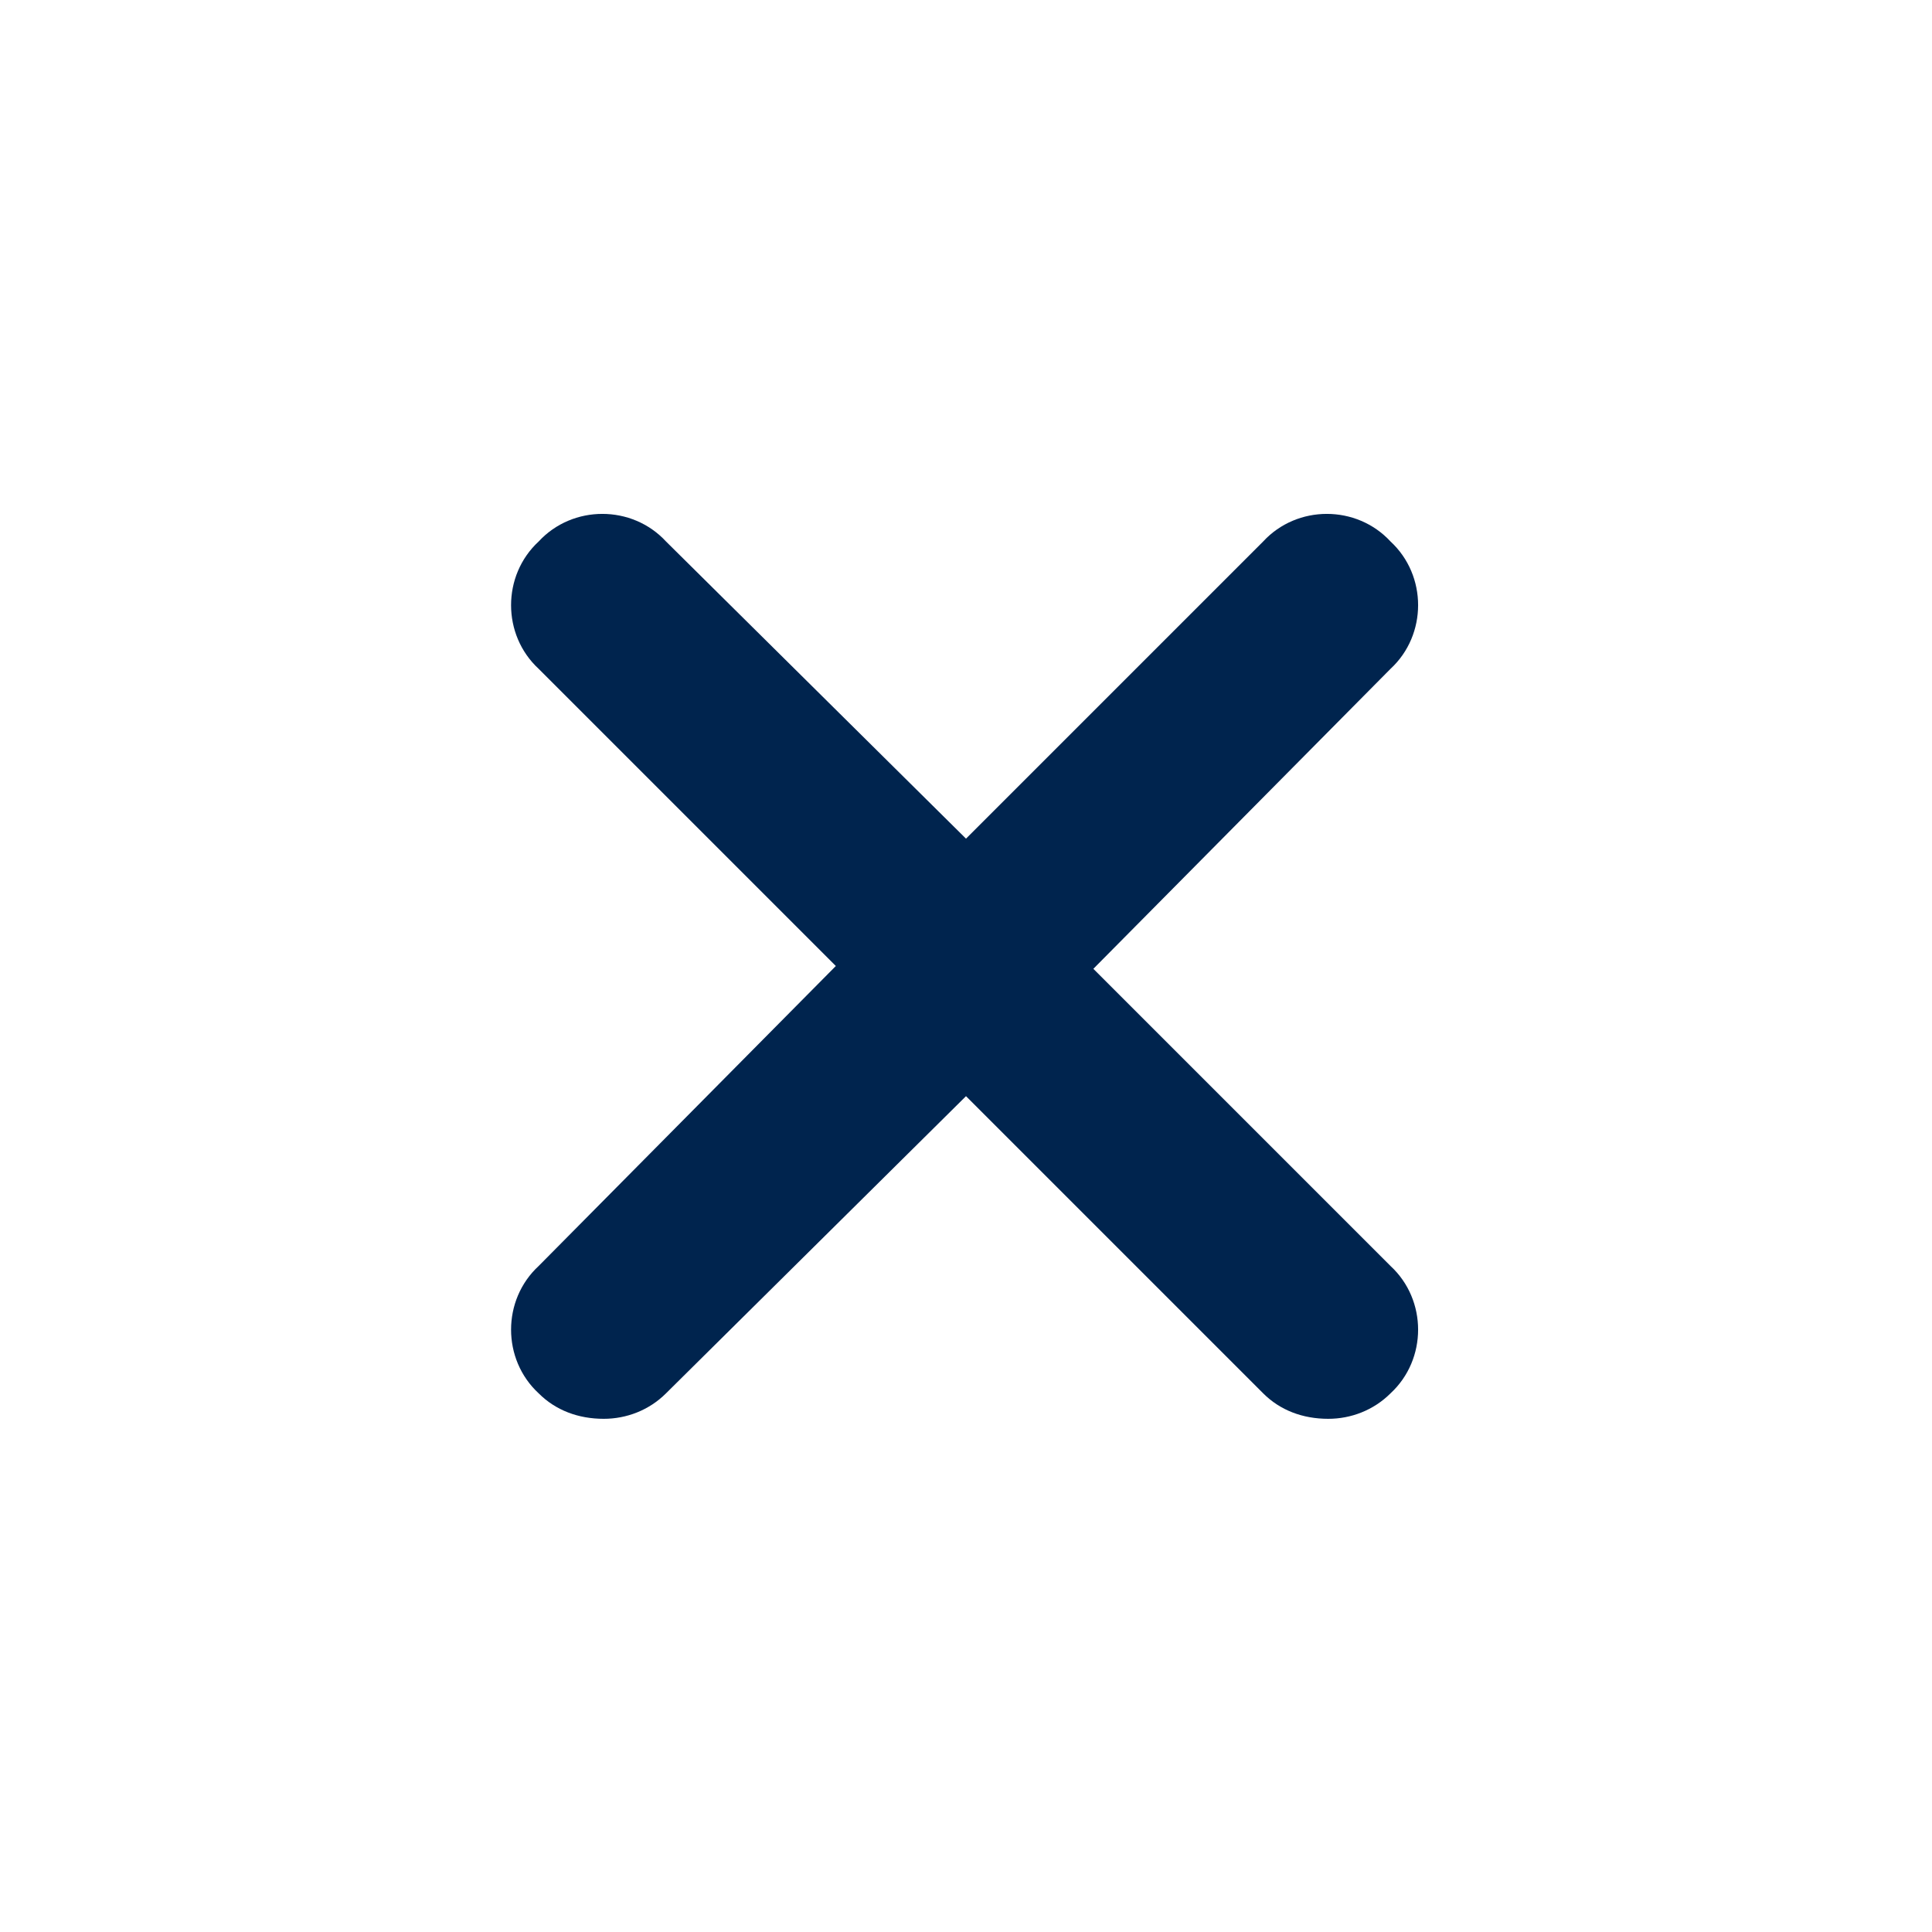
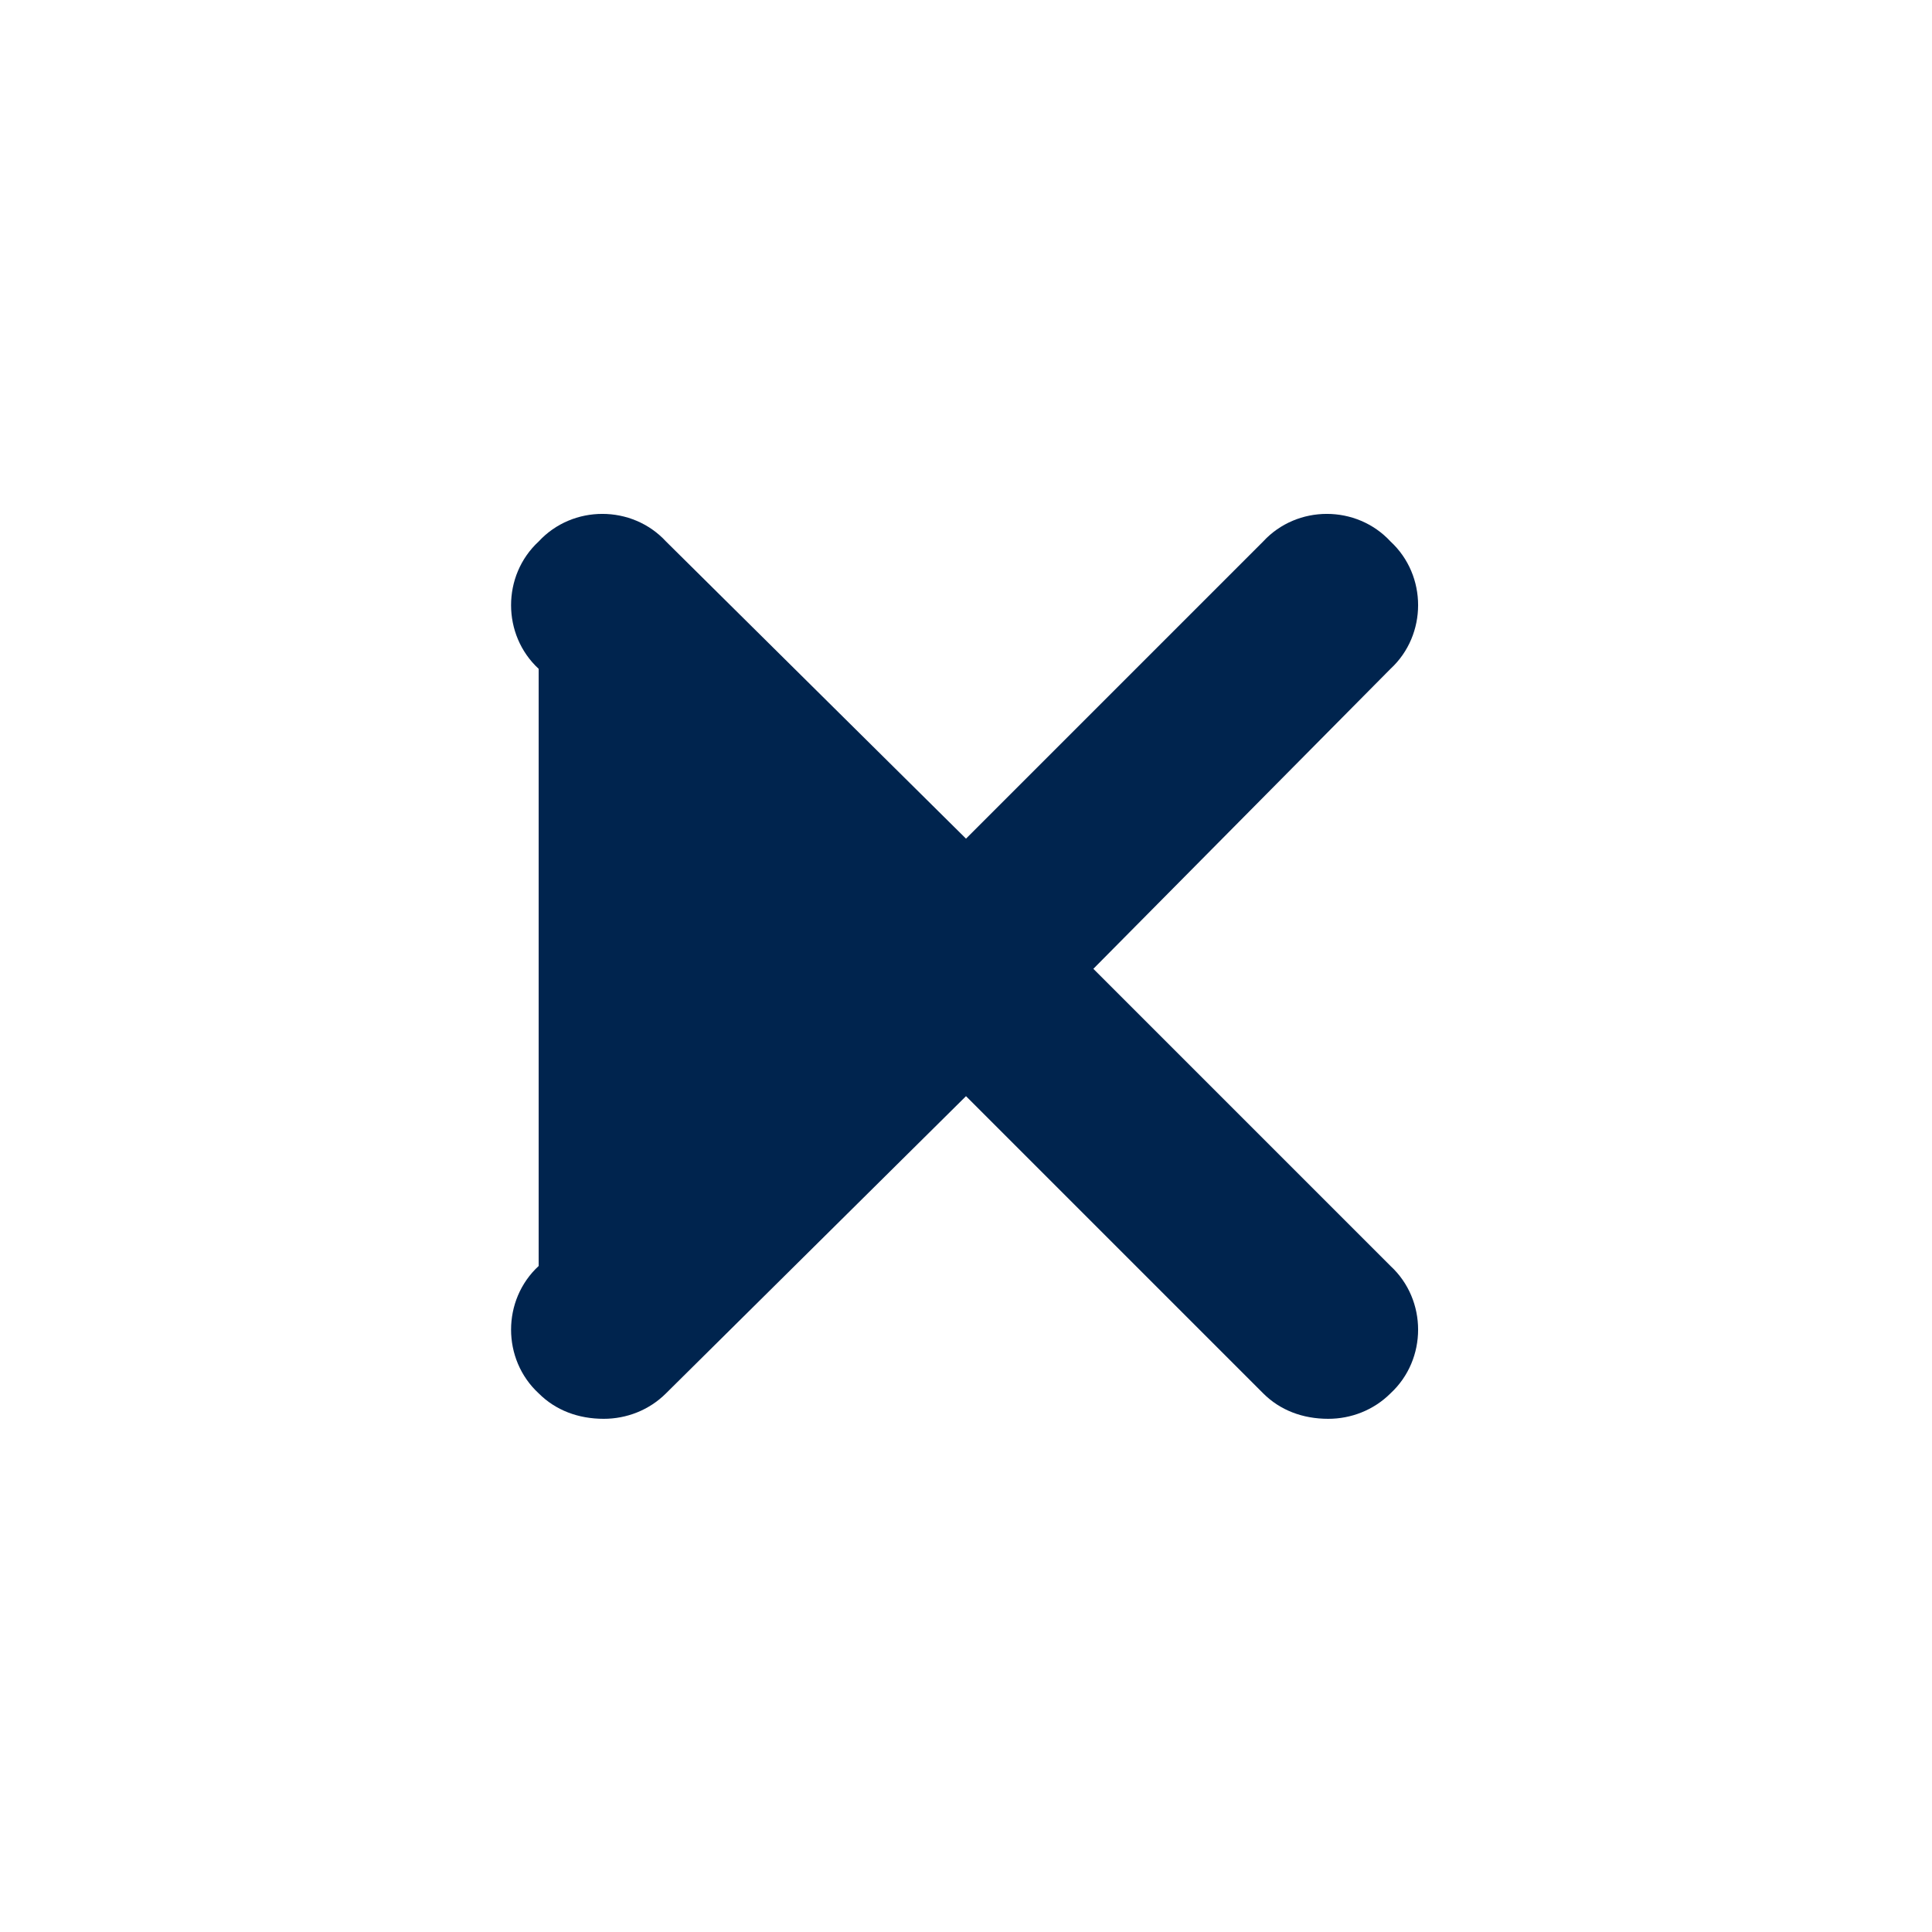
<svg xmlns="http://www.w3.org/2000/svg" width="48" height="48" viewBox="0 0 48 48" fill="none">
-   <path d="M34.547 31.453C35.461 32.297 35.461 33.773 34.547 34.617C34.125 35.039 33.562 35.25 33 35.25C32.367 35.25 31.805 35.039 31.383 34.617L24 27.234L16.547 34.617C16.125 35.039 15.562 35.25 15 35.25C14.367 35.25 13.805 35.039 13.383 34.617C12.469 33.773 12.469 32.297 13.383 31.453L20.766 24L13.383 16.617C12.469 15.773 12.469 14.297 13.383 13.453C14.227 12.539 15.703 12.539 16.547 13.453L24 20.836L31.383 13.453C32.227 12.539 33.703 12.539 34.547 13.453C35.461 14.297 35.461 15.773 34.547 16.617L27.164 24.07L34.547 31.453Z" fill="#00244E" />
+   <path d="M34.547 31.453C35.461 32.297 35.461 33.773 34.547 34.617C34.125 35.039 33.562 35.25 33 35.25C32.367 35.25 31.805 35.039 31.383 34.617L24 27.234L16.547 34.617C16.125 35.039 15.562 35.25 15 35.25C14.367 35.25 13.805 35.039 13.383 34.617C12.469 33.773 12.469 32.297 13.383 31.453L13.383 16.617C12.469 15.773 12.469 14.297 13.383 13.453C14.227 12.539 15.703 12.539 16.547 13.453L24 20.836L31.383 13.453C32.227 12.539 33.703 12.539 34.547 13.453C35.461 14.297 35.461 15.773 34.547 16.617L27.164 24.07L34.547 31.453Z" fill="#00244E" />
</svg>